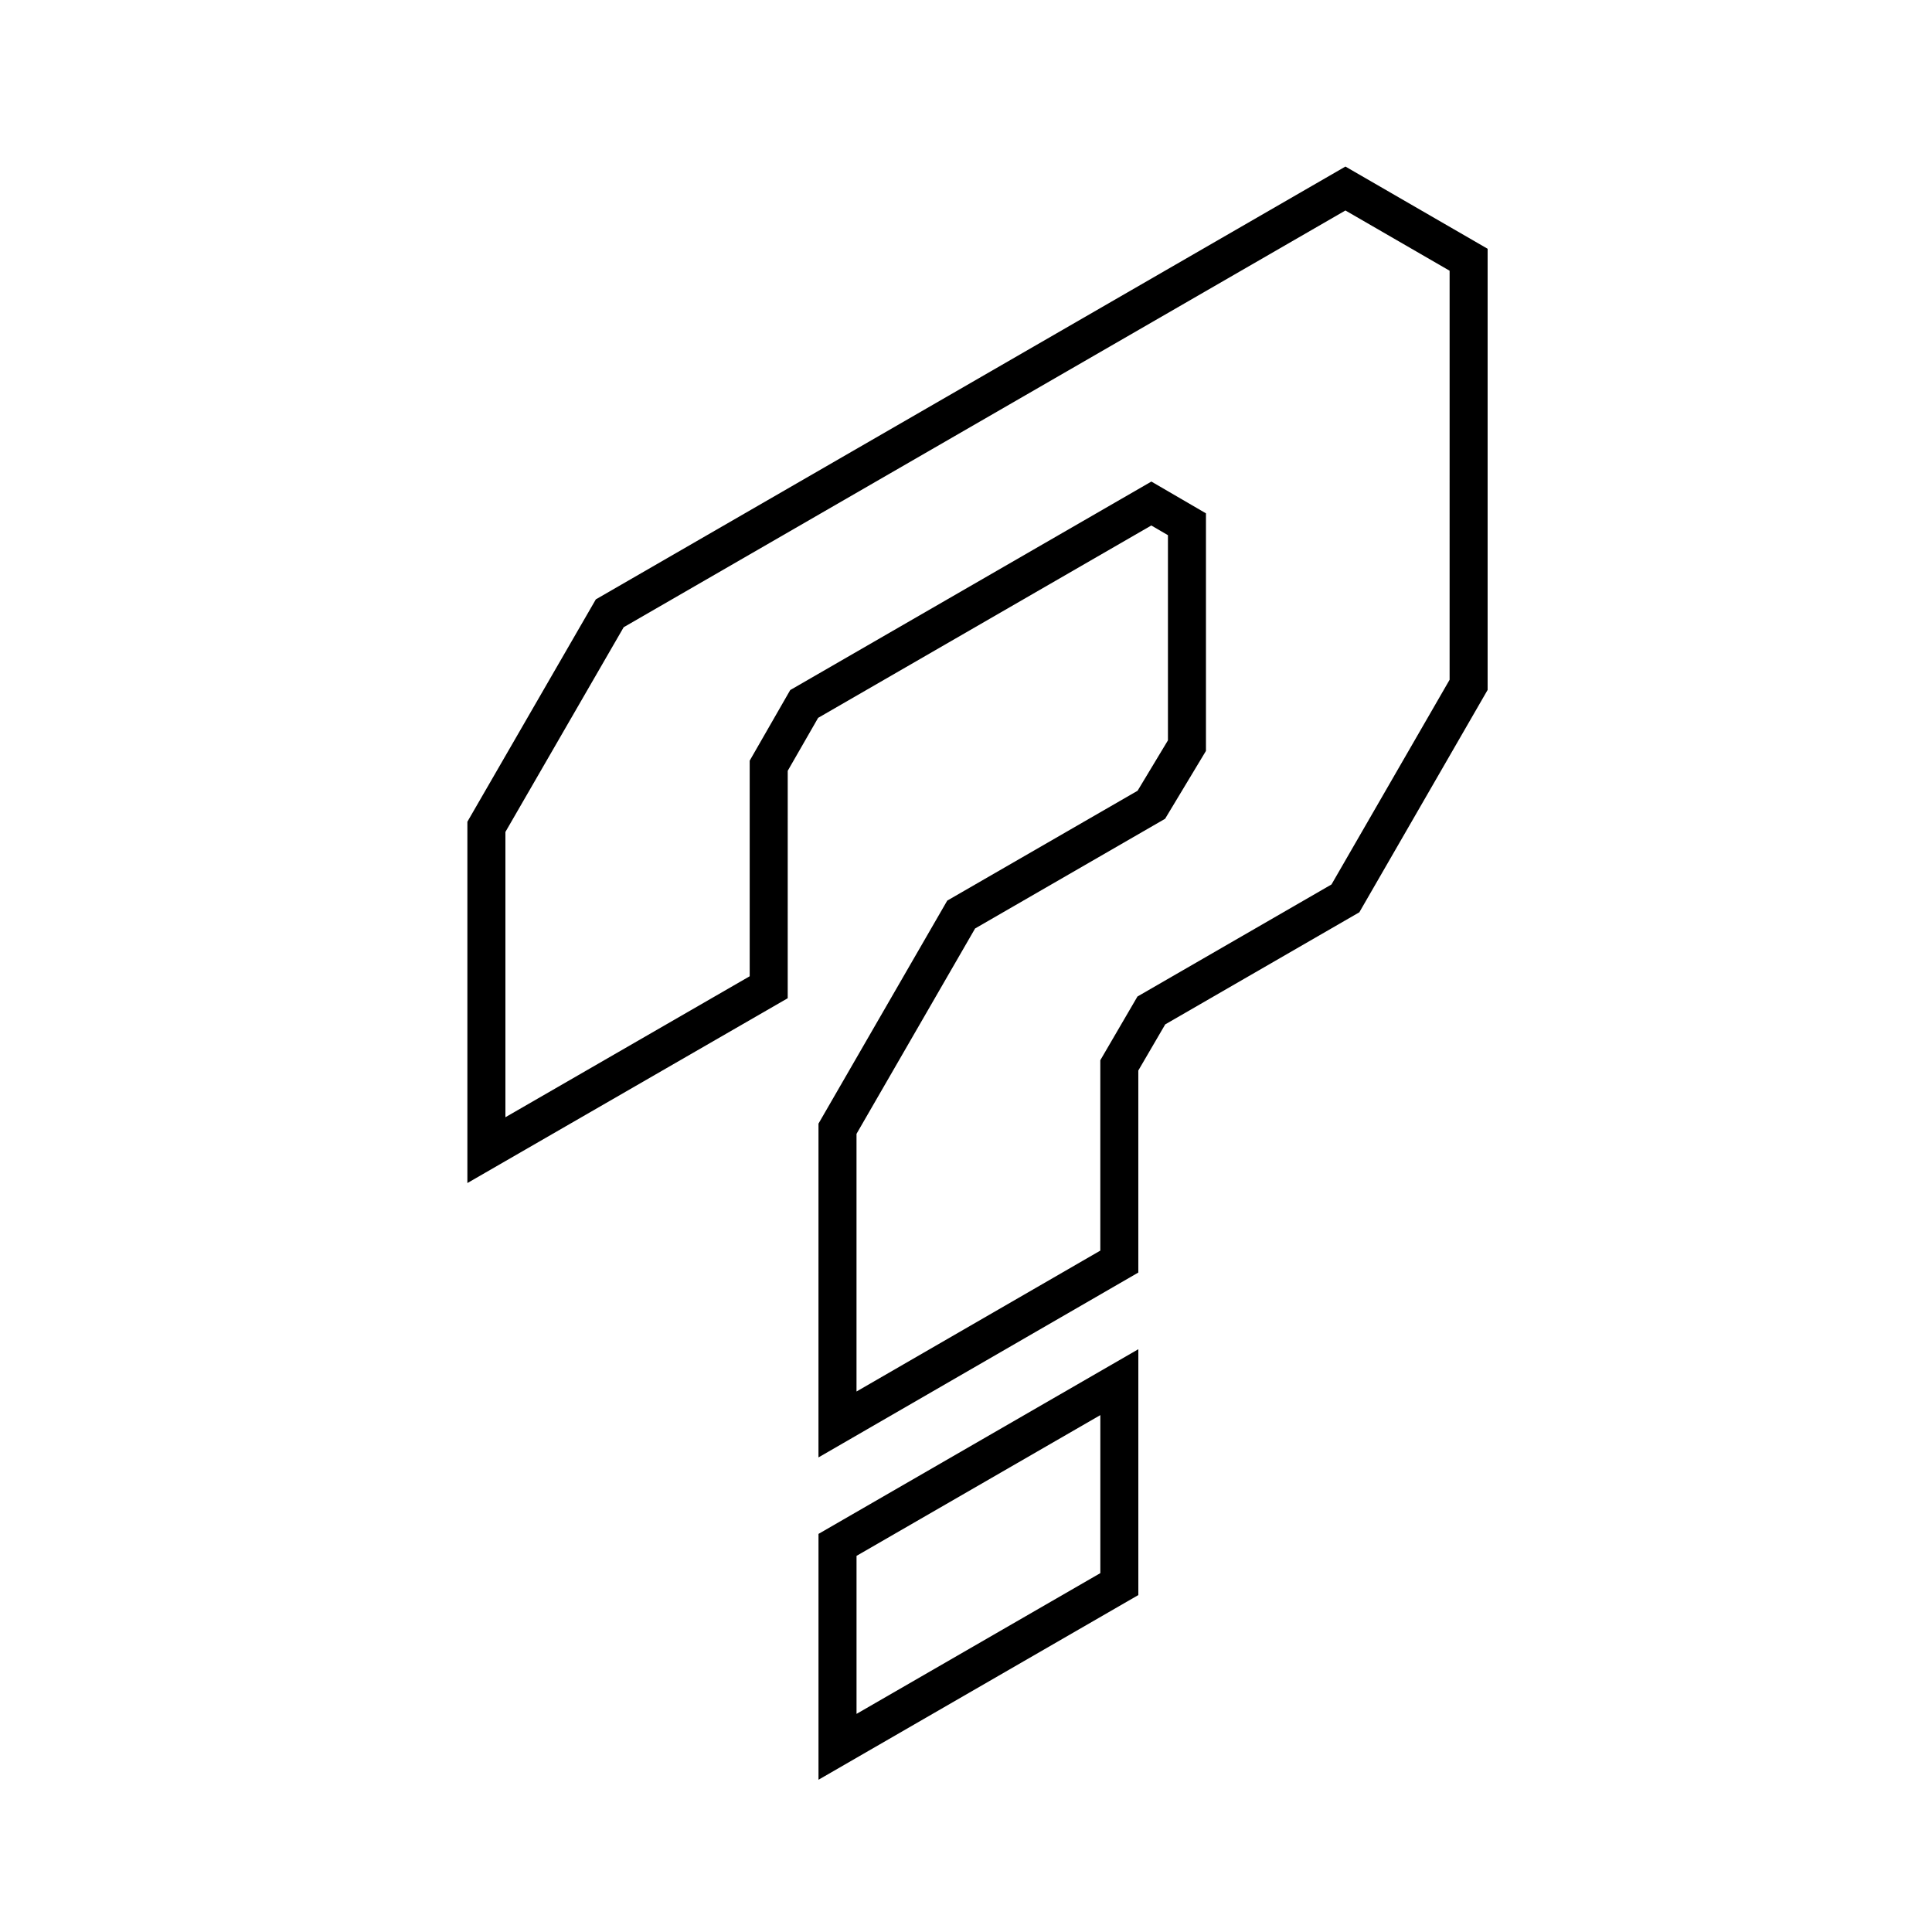
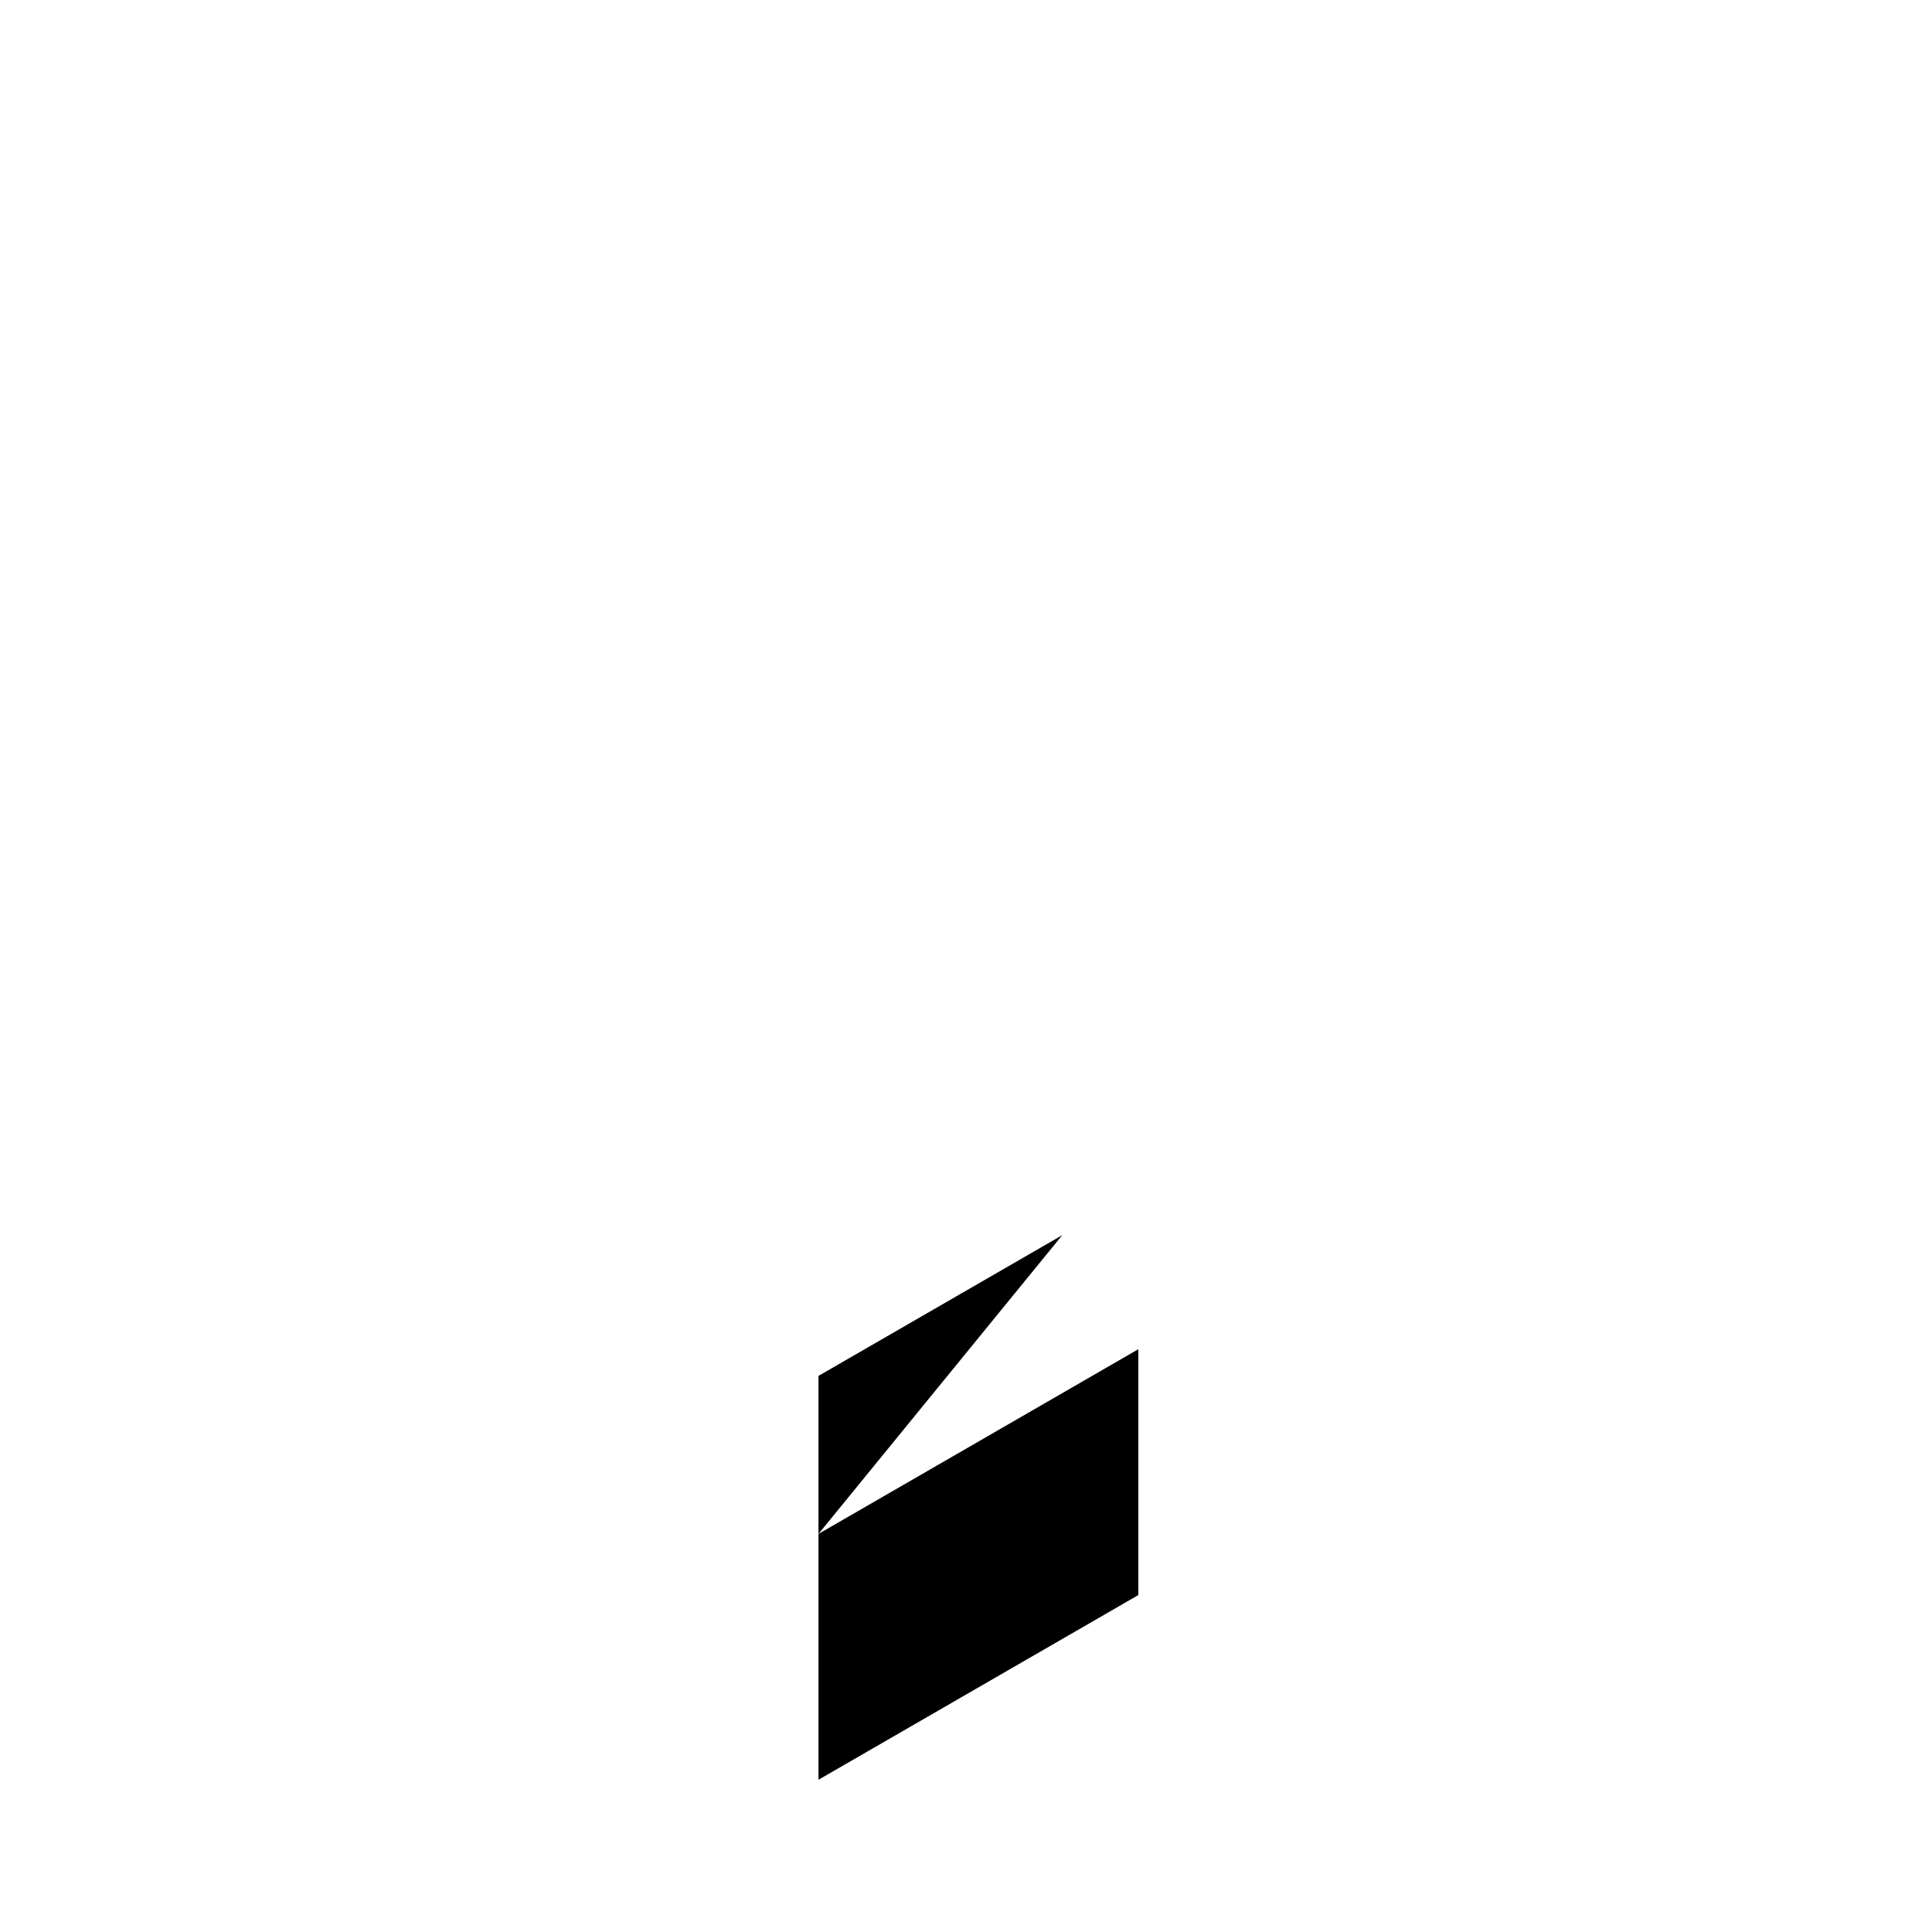
<svg xmlns="http://www.w3.org/2000/svg" fill="#000000" width="800px" height="800px" version="1.1" viewBox="144 144 512 512">
  <g>
-     <path d="m301.9 302.84-34.039 58.926v95.754l84.891-48.98 0.004-60.27 8.055-14.027 88.297-50.984 4.41 2.57v54.371l-8.047 13.359-50.441 29.113-34.121 59.098-0.004 88.461 84.762-48.992v-53.543l7.129-12.219 51.445-29.711 33.996-58.926v-116.91l-37.684-21.789zm226.26 21.305-31.301 54.246-51.422 29.695-9.844 16.883v50.457l-64.609 37.336v-68.281l31.426-54.426 50.352-29.07 10.828-17.984v-62.961l-14.465-8.422-95.707 55.254-10.742 18.711v57.137l-64.738 37.359v-75.605l31.344-54.254 191.27-110.44 27.609 15.965z" />
-     <path d="m360.91 550.5v65.152l84.762-48.945v-65.152zm74.688 10.395-64.609 37.301v-41.875l64.609-37.301z" />
+     <path d="m360.91 550.5v65.152l84.762-48.945v-65.152zv-41.875l64.609-37.301z" />
  </g>
</svg>